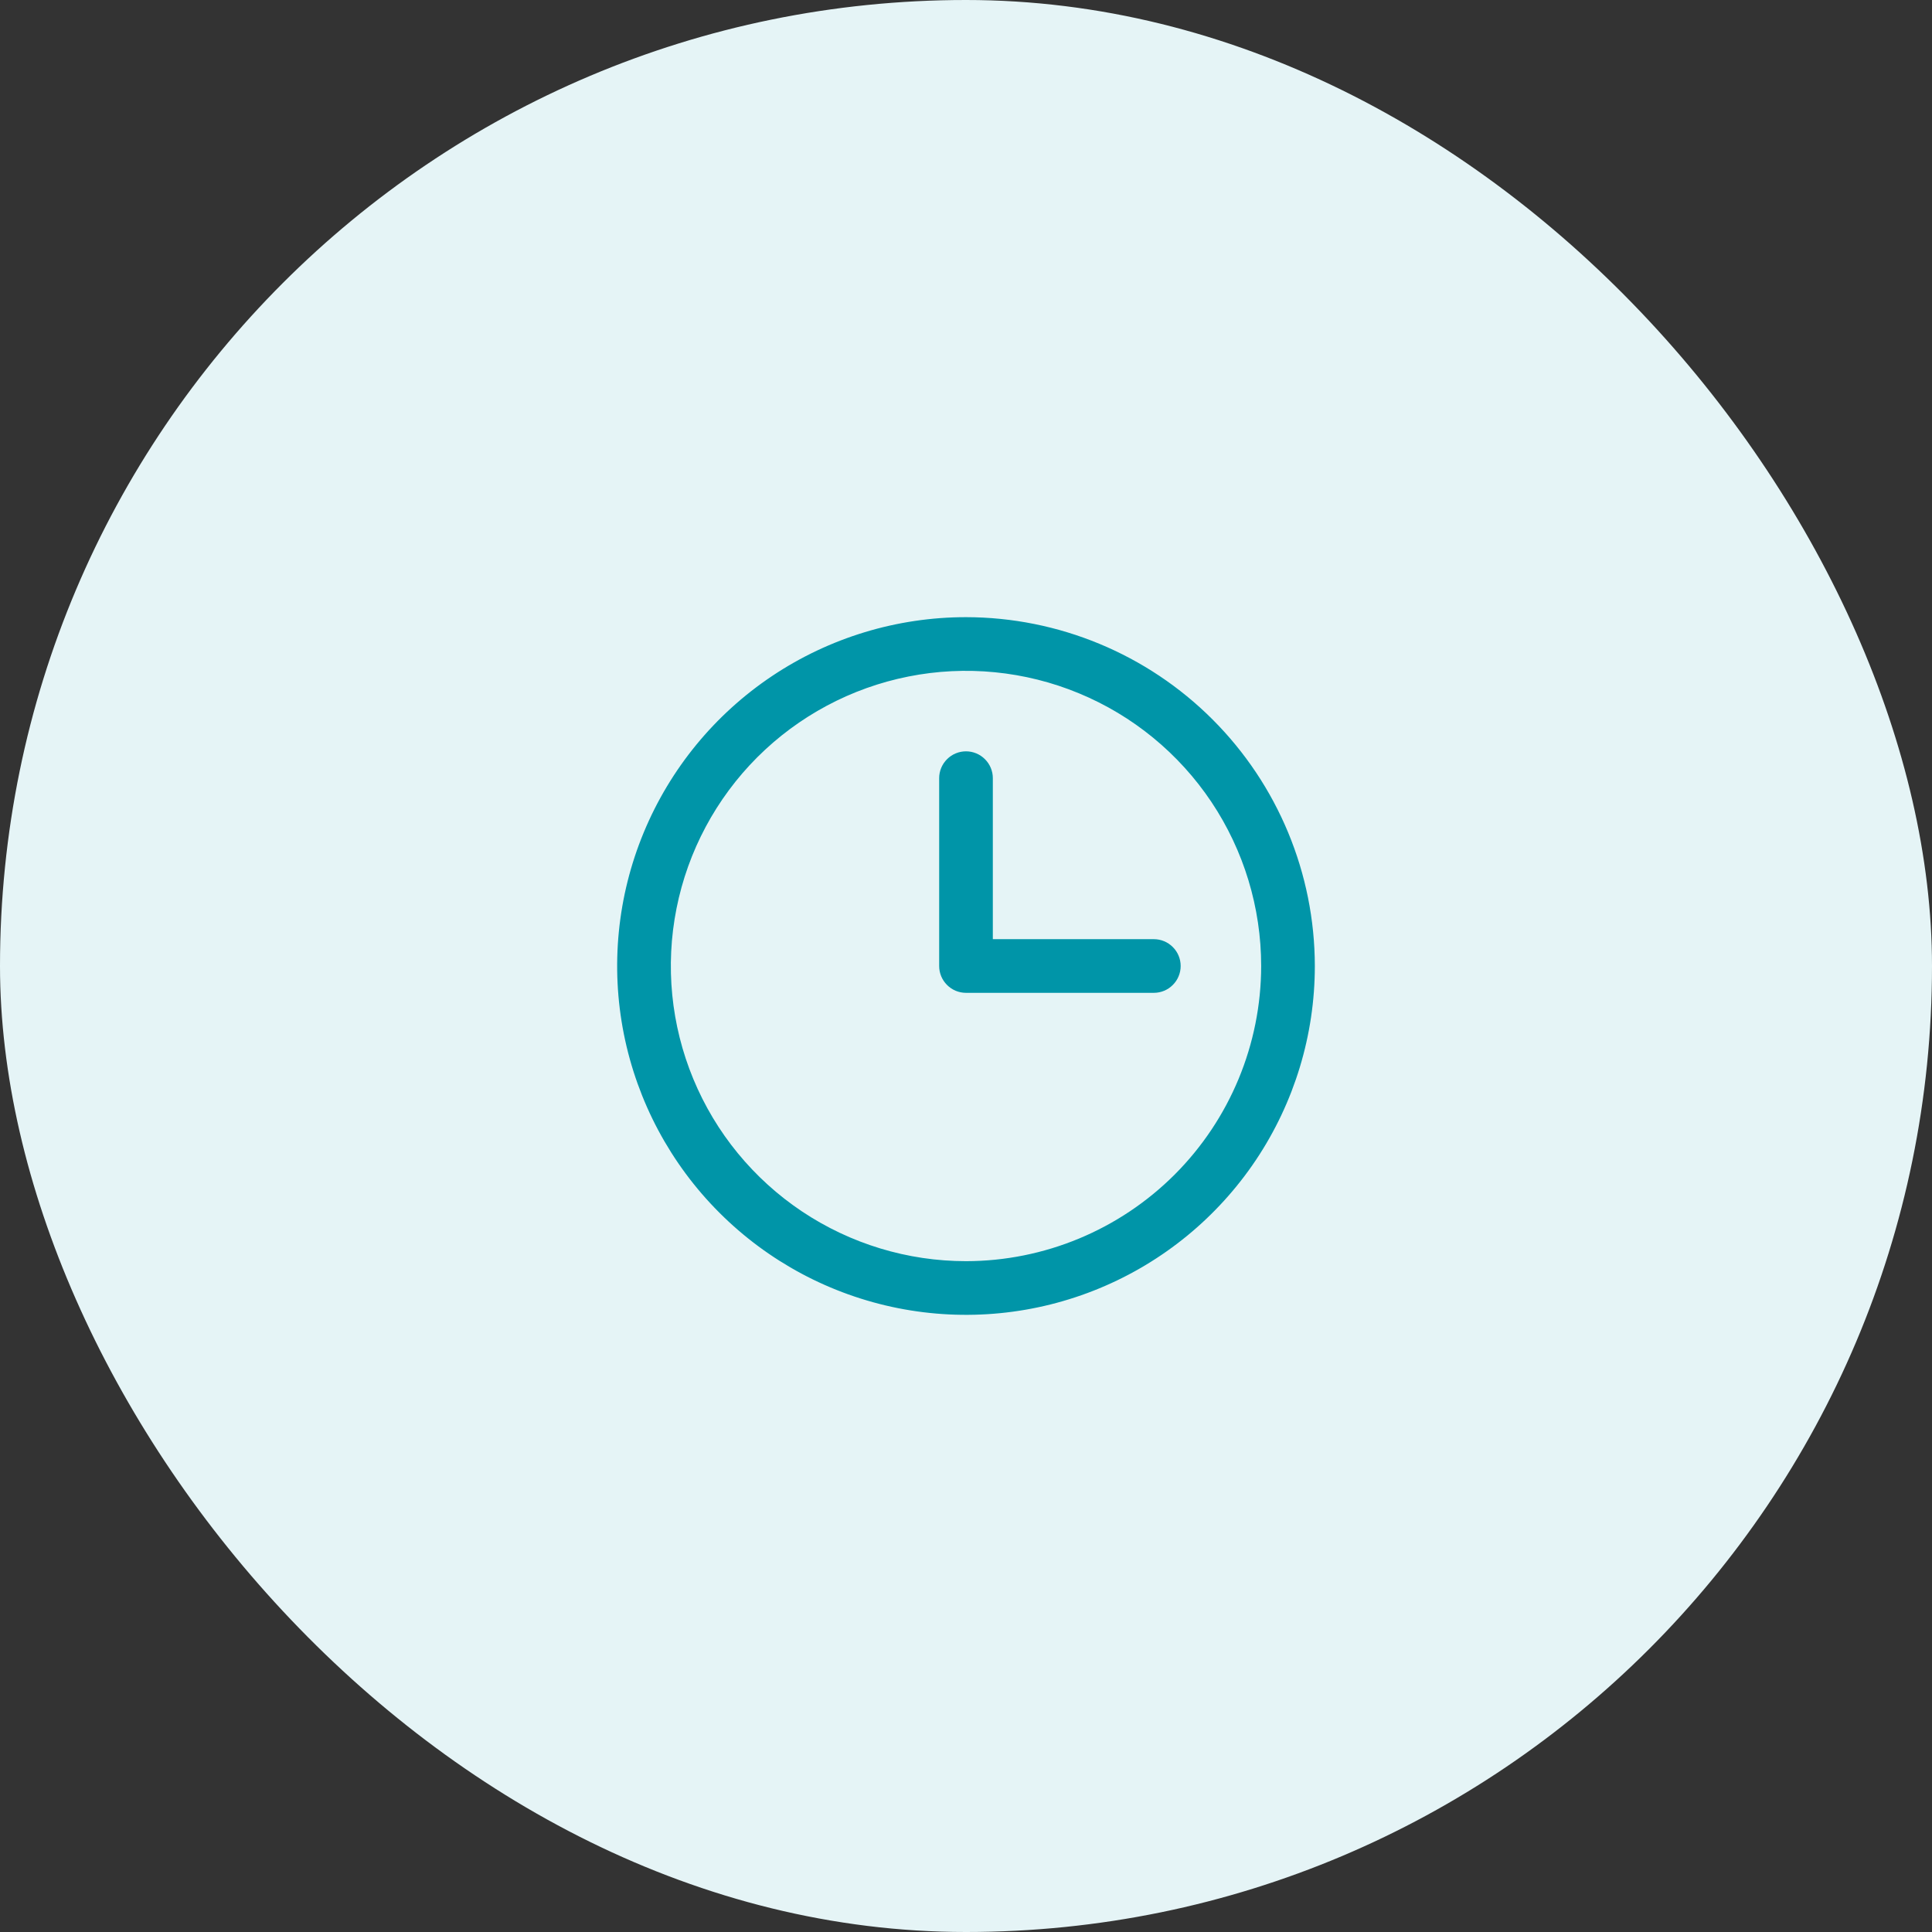
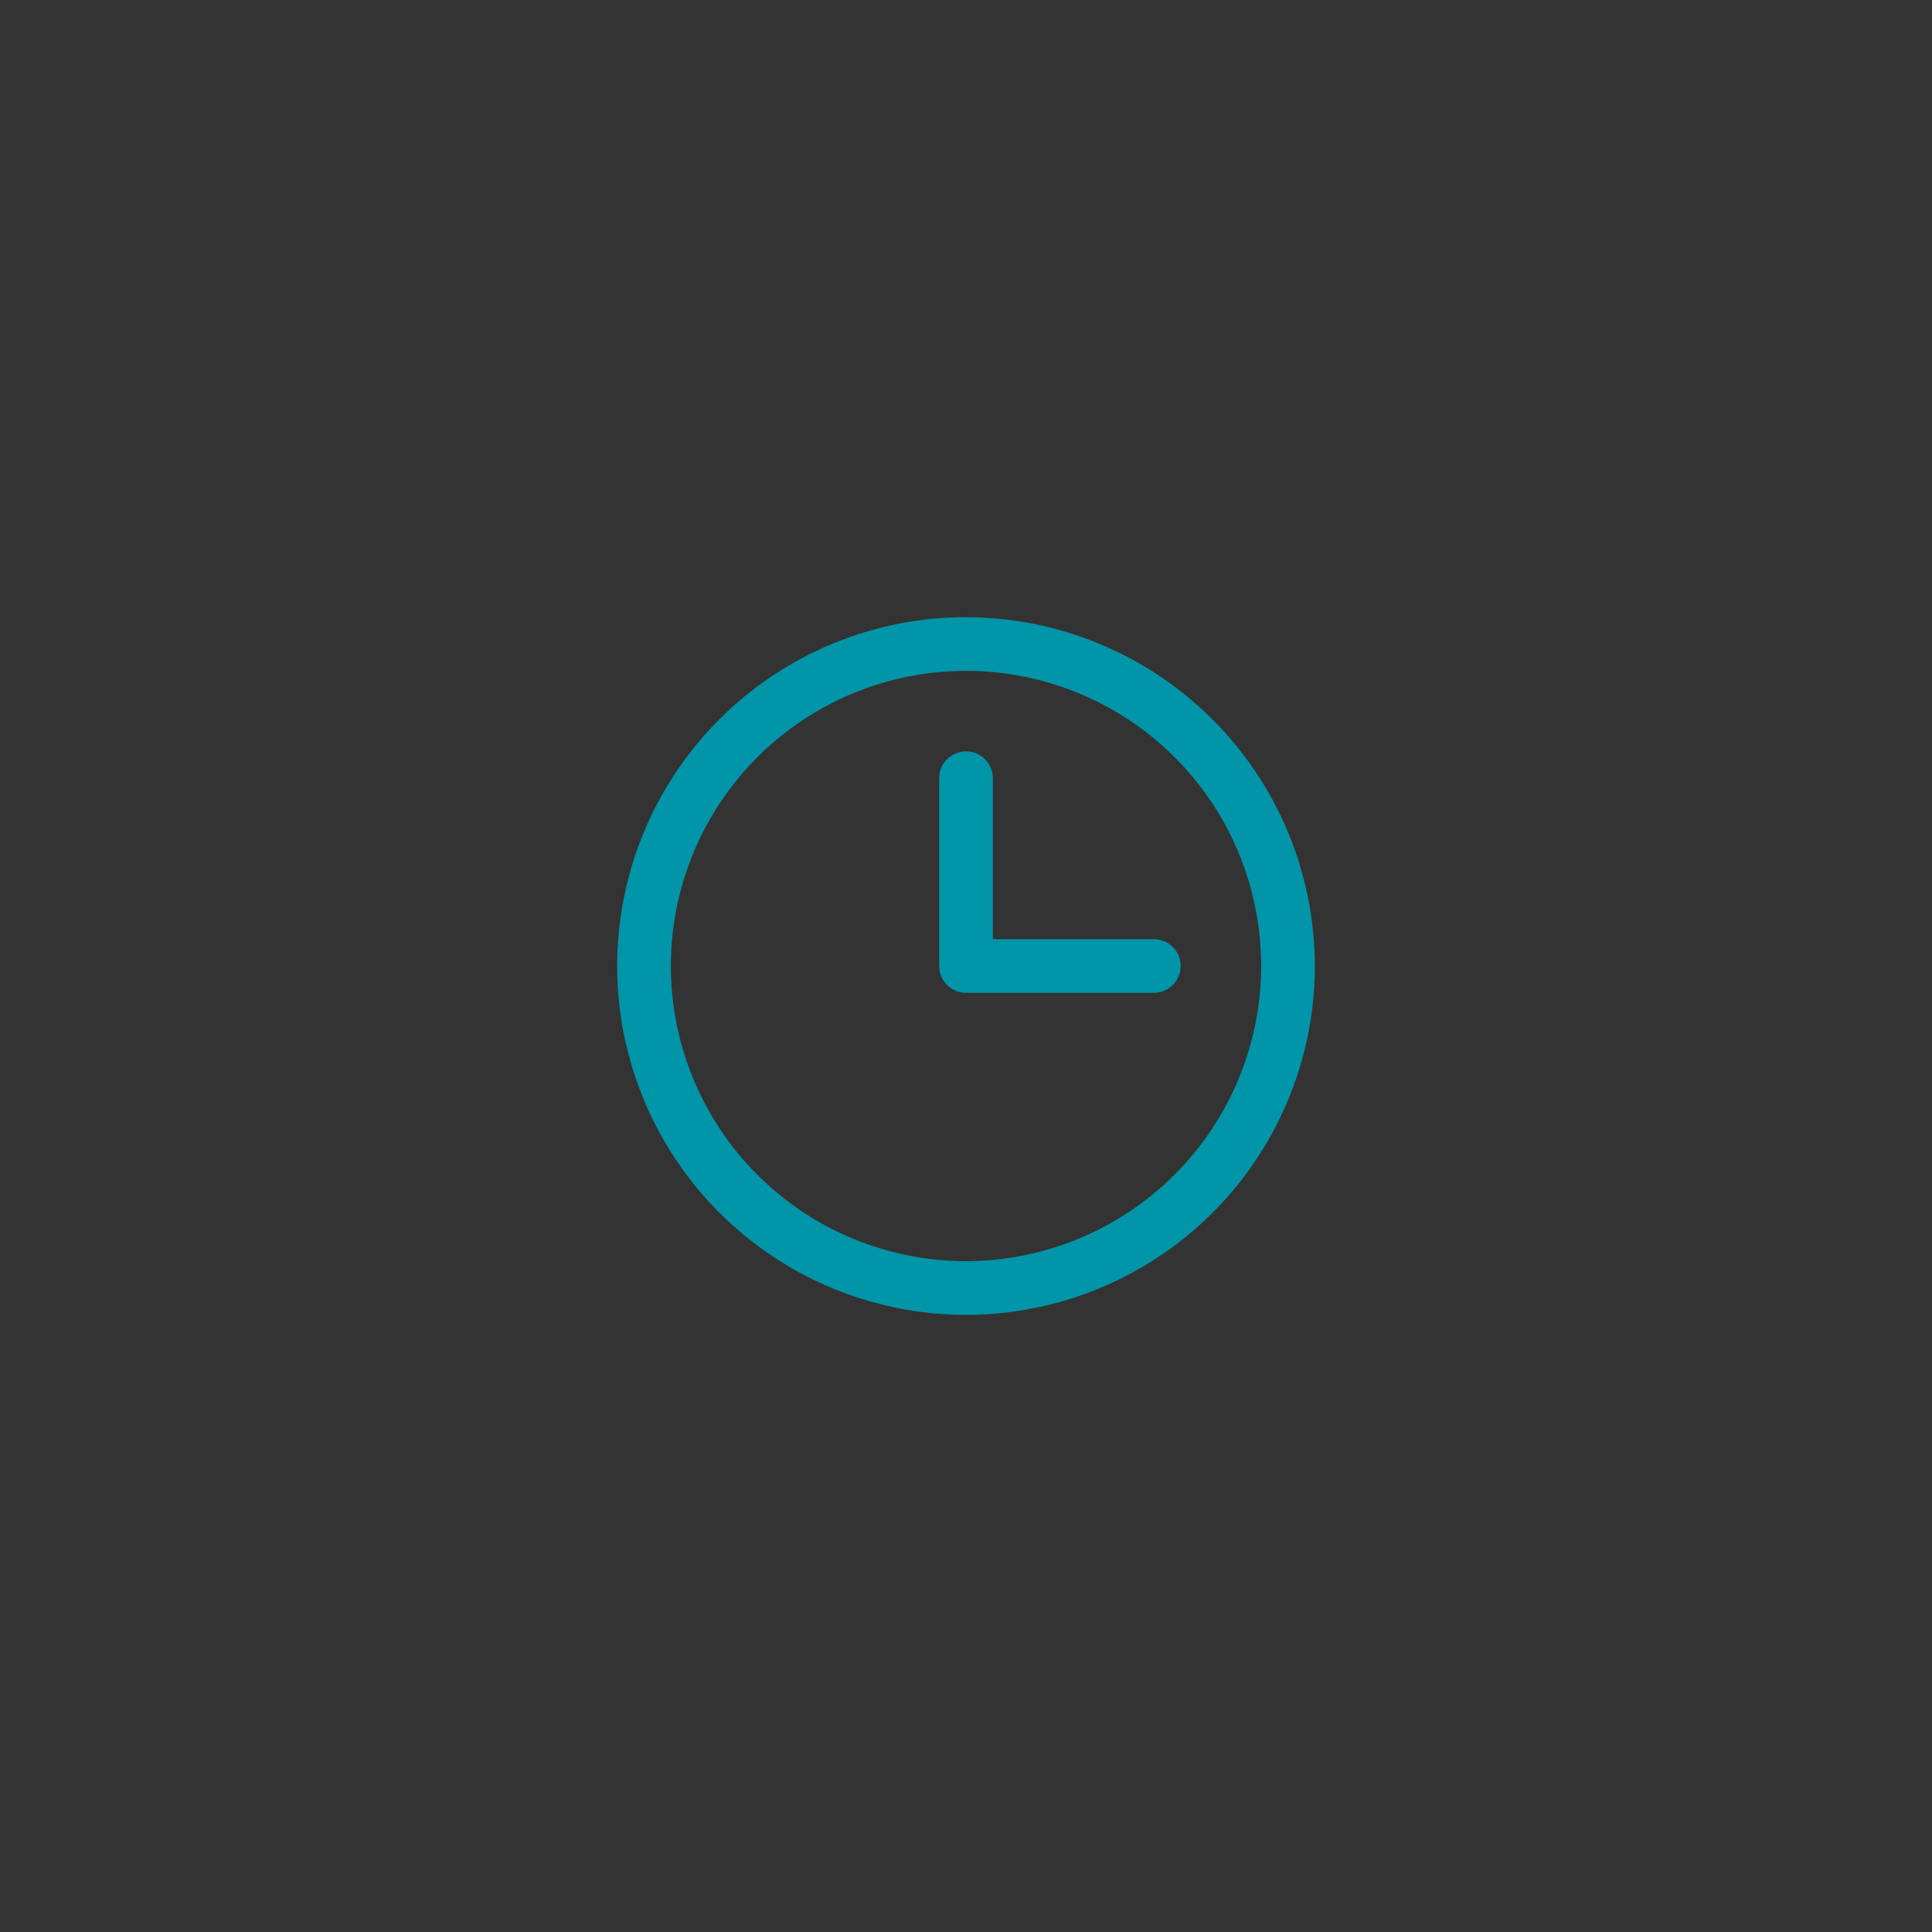
<svg xmlns="http://www.w3.org/2000/svg" width="54" height="54" viewBox="0 0 54 54" fill="none">
  <rect x="0" y="0" width="54" height="54" fill="#333333" stroke="none" />
-   <rect width="54" height="54" rx="27" fill="#E5F4F6" />
  <path d="M27 17.25C25.072 17.25 23.187 17.822 21.583 18.893C19.98 19.965 18.73 21.487 17.992 23.269C17.254 25.05 17.061 27.011 17.437 28.902C17.814 30.793 18.742 32.531 20.106 33.894C21.469 35.258 23.207 36.187 25.098 36.563C26.989 36.939 28.95 36.746 30.731 36.008C32.513 35.27 34.035 34.02 35.107 32.417C36.178 30.813 36.75 28.928 36.75 27C36.747 24.415 35.719 21.937 33.891 20.109C32.063 18.281 29.585 17.253 27 17.25ZM27 35.25C25.368 35.25 23.773 34.766 22.416 33.86C21.06 32.953 20.002 31.665 19.378 30.157C18.754 28.65 18.59 26.991 18.909 25.39C19.227 23.79 20.013 22.32 21.166 21.166C22.32 20.013 23.79 19.227 25.39 18.909C26.991 18.59 28.65 18.754 30.157 19.378C31.665 20.002 32.953 21.06 33.86 22.416C34.766 23.773 35.25 25.368 35.25 27C35.248 29.187 34.377 31.284 32.831 32.831C31.284 34.377 29.187 35.248 27 35.25ZM33 27C33 27.199 32.921 27.39 32.78 27.53C32.64 27.671 32.449 27.75 32.25 27.75H27C26.801 27.75 26.61 27.671 26.47 27.53C26.329 27.39 26.25 27.199 26.25 27V21.75C26.25 21.551 26.329 21.36 26.47 21.22C26.61 21.079 26.801 21 27 21C27.199 21 27.39 21.079 27.53 21.22C27.671 21.36 27.75 21.551 27.75 21.75V26.25H32.25C32.449 26.25 32.64 26.329 32.78 26.47C32.921 26.61 33 26.801 33 27Z" fill="#0095A8" />
</svg>